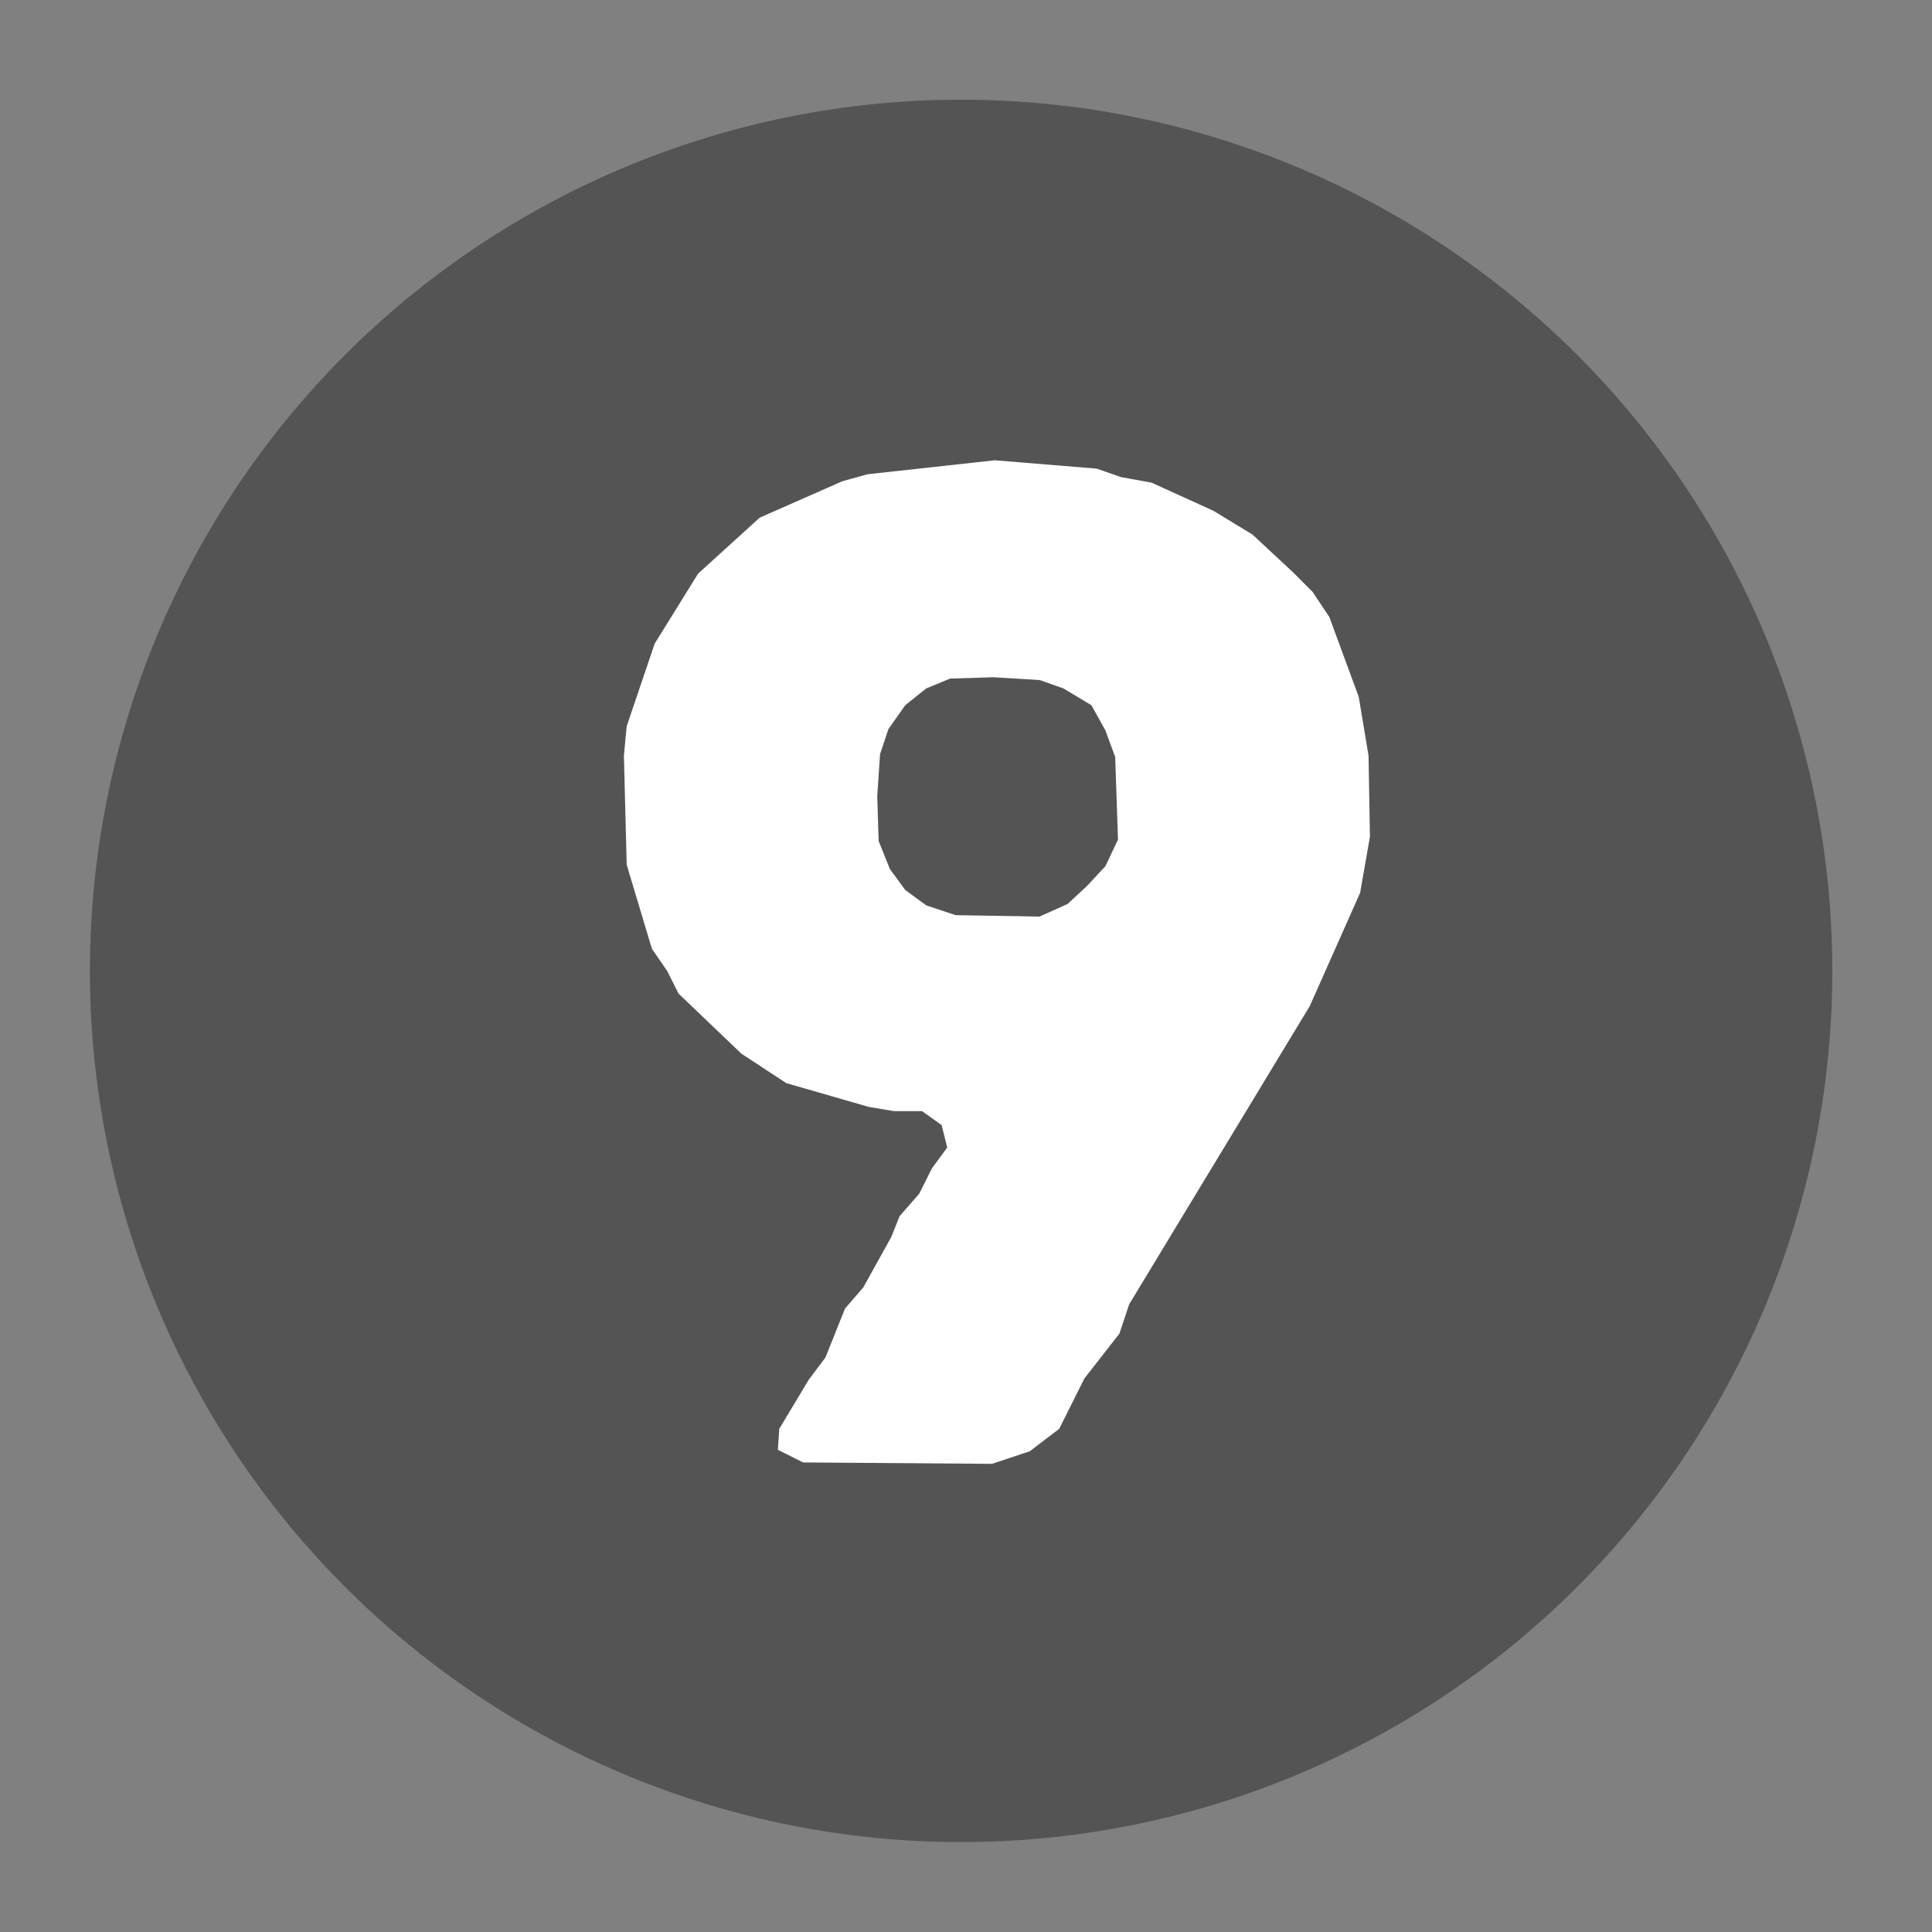
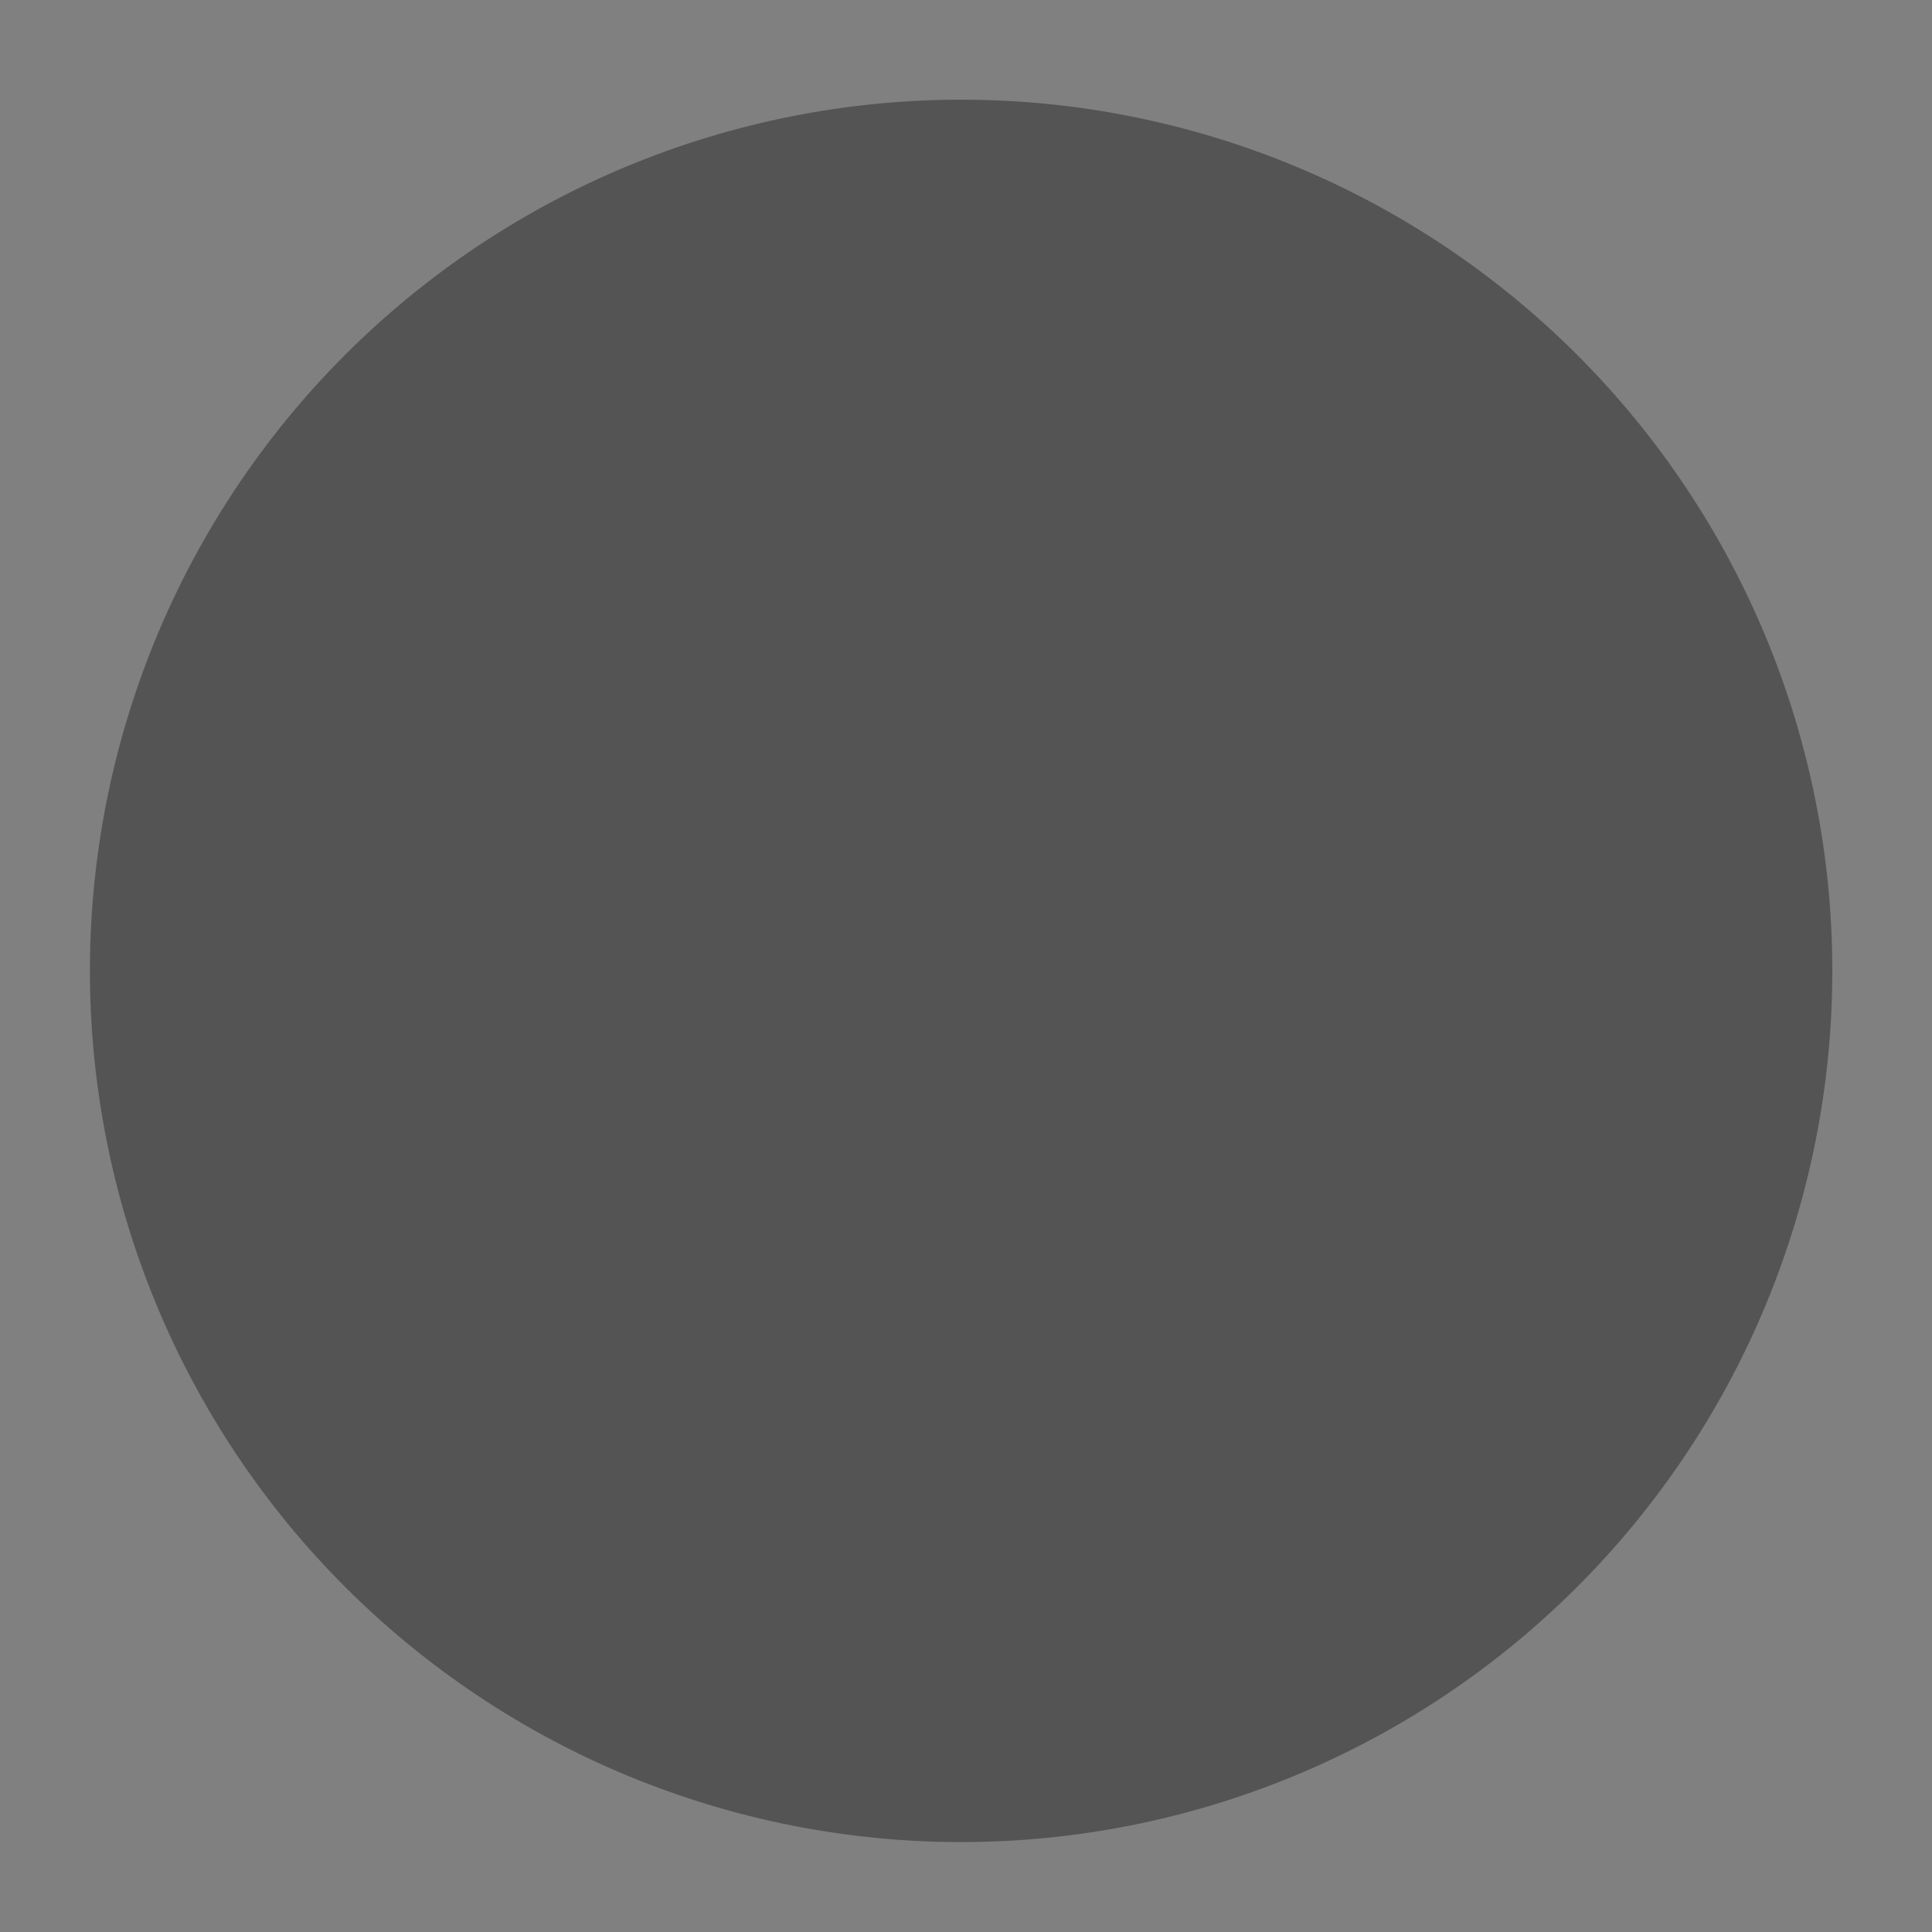
<svg xmlns="http://www.w3.org/2000/svg" xmlns:xlink="http://www.w3.org/1999/xlink" width="375" viewBox="0 0 375 375" height="375" preserveAspectRatio="xMidYMid meet">
  <rect x="0" y="0" width="375" height="375" fill="#808080" stroke="none" />
  <defs>
    <g>
      <g id="glyph-0-0">
-         <path d="M 40.75 -4.891 L 40.48 -0.816 L 45.371 1.629 L 82.047 1.902 L 89.379 -0.543 L 95.086 -4.891 L 99.977 -14.672 L 106.77 -23.363 L 108.668 -29.07 L 143.715 -86.934 L 153.496 -108.941 L 155.398 -119.809 L 155.125 -135.566 L 153.223 -146.977 L 147.52 -162.461 L 144.258 -167.352 L 140.457 -171.156 L 132.578 -178.488 L 124.969 -183.109 L 113.016 -188.543 L 107.039 -189.629 L 102.422 -191.258 L 82.59 -192.887 L 57.867 -190.172 L 52.977 -188.812 L 36.949 -181.75 L 24.992 -170.883 L 16.57 -157.301 L 11.137 -141.27 L 10.594 -135.566 L 11.137 -114.375 L 16.027 -98.074 L 19.016 -93.727 L 21.191 -89.379 L 33.414 -77.699 L 42.109 -71.992 L 58.137 -67.375 L 63.027 -66.559 L 68.461 -66.559 L 72.266 -63.844 L 73.352 -59.496 L 70.363 -55.422 L 67.918 -50.531 L 64.113 -46.184 L 62.484 -42.109 L 57.051 -32.328 L 53.52 -28.254 L 49.715 -18.746 L 46.457 -14.398 Z M 91.281 -104.324 L 74.98 -104.594 L 69.277 -106.496 L 65.203 -109.484 L 62.215 -113.559 L 60.039 -118.992 L 59.77 -127.688 L 60.312 -135.836 L 61.941 -140.727 L 65.203 -145.344 L 69.277 -148.605 L 73.895 -150.508 L 82.316 -150.777 L 91.281 -150.234 L 95.902 -148.605 L 101.336 -145.344 L 104.051 -140.457 L 105.953 -135.293 L 106.496 -119.266 L 104.051 -114.102 L 100.52 -110.301 L 96.715 -106.77 Z M 91.281 -104.324 " />
-       </g>
+         </g>
    </g>
  </defs>
  <path fill="rgb(32.939%, 32.939%, 32.939%)" d="M 186.555 19.348 C 183.785 19.348 181.02 19.414 178.254 19.551 C 175.492 19.688 172.734 19.891 169.977 20.16 C 167.223 20.434 164.477 20.77 161.742 21.176 C 159.004 21.582 156.277 22.055 153.562 22.598 C 150.848 23.137 148.148 23.742 145.465 24.414 C 142.781 25.086 140.113 25.824 137.465 26.629 C 134.816 27.434 132.191 28.301 129.586 29.23 C 126.98 30.164 124.398 31.16 121.84 32.219 C 119.285 33.277 116.754 34.398 114.254 35.582 C 111.75 36.766 109.281 38.008 106.84 39.312 C 104.398 40.617 101.992 41.984 99.617 43.406 C 97.246 44.828 94.906 46.309 92.605 47.844 C 90.305 49.383 88.043 50.977 85.82 52.625 C 83.598 54.273 81.418 55.977 79.277 57.73 C 77.137 59.488 75.043 61.293 72.992 63.152 C 70.941 65.012 68.938 66.918 66.98 68.875 C 65.023 70.832 63.117 72.836 61.258 74.887 C 59.398 76.938 57.594 79.031 55.836 81.172 C 54.082 83.309 52.379 85.492 50.73 87.715 C 49.082 89.938 47.488 92.199 45.953 94.5 C 44.414 96.801 42.934 99.137 41.512 101.512 C 40.09 103.887 38.727 106.293 37.422 108.734 C 36.117 111.176 34.871 113.645 33.688 116.148 C 32.504 118.648 31.383 121.18 30.324 123.734 C 29.266 126.293 28.27 128.875 27.34 131.48 C 26.406 134.086 25.539 136.711 24.734 139.359 C 23.93 142.008 23.195 144.676 22.52 147.359 C 21.848 150.043 21.242 152.742 20.703 155.457 C 20.164 158.172 19.691 160.898 19.285 163.637 C 18.879 166.371 18.539 169.117 18.266 171.871 C 17.996 174.625 17.793 177.387 17.656 180.148 C 17.52 182.914 17.453 185.68 17.453 188.445 C 17.453 191.215 17.52 193.98 17.656 196.746 C 17.793 199.508 17.996 202.266 18.266 205.023 C 18.539 207.777 18.879 210.523 19.285 213.258 C 19.691 215.996 20.164 218.723 20.703 221.438 C 21.242 224.152 21.848 226.852 22.52 229.535 C 23.195 232.219 23.93 234.887 24.734 237.535 C 25.539 240.184 26.406 242.809 27.34 245.414 C 28.27 248.02 29.266 250.602 30.324 253.16 C 31.383 255.715 32.504 258.246 33.688 260.746 C 34.871 263.25 36.117 265.719 37.422 268.16 C 38.727 270.602 40.09 273.008 41.512 275.383 C 42.934 277.754 44.414 280.094 45.953 282.395 C 47.488 284.695 49.082 286.957 50.73 289.18 C 52.379 291.402 54.082 293.582 55.836 295.723 C 57.594 297.863 59.398 299.957 61.258 302.008 C 63.117 304.059 65.023 306.062 66.98 308.02 C 68.938 309.977 70.941 311.883 72.992 313.742 C 75.043 315.602 77.137 317.406 79.277 319.164 C 81.418 320.918 83.598 322.621 85.82 324.27 C 88.043 325.918 90.305 327.512 92.605 329.047 C 94.906 330.586 97.246 332.066 99.617 333.488 C 101.992 334.91 104.398 336.273 106.84 337.578 C 109.281 338.883 111.75 340.129 114.254 341.312 C 116.754 342.496 119.285 343.617 121.84 344.676 C 124.398 345.734 126.98 346.73 129.586 347.66 C 132.191 348.594 134.816 349.461 137.465 350.266 C 140.113 351.07 142.781 351.805 145.465 352.48 C 148.148 353.152 150.848 353.758 153.562 354.297 C 156.277 354.836 159.004 355.309 161.742 355.715 C 164.477 356.121 167.223 356.461 169.977 356.73 C 172.734 357.004 175.492 357.207 178.254 357.344 C 181.02 357.48 183.785 357.547 186.555 357.547 C 189.32 357.547 192.086 357.48 194.852 357.344 C 197.613 357.207 200.375 357.004 203.129 356.73 C 205.883 356.461 208.629 356.121 211.363 355.715 C 214.102 355.309 216.828 354.836 219.543 354.297 C 222.258 353.758 224.957 353.152 227.641 352.48 C 230.324 351.805 232.992 351.07 235.641 350.266 C 238.289 349.461 240.914 348.594 243.52 347.66 C 246.125 346.73 248.707 345.734 251.266 344.676 C 253.82 343.617 256.352 342.496 258.852 341.312 C 261.355 340.129 263.824 338.883 266.266 337.578 C 268.707 336.273 271.113 334.91 273.488 333.488 C 275.863 332.066 278.199 330.586 280.5 329.047 C 282.801 327.512 285.062 325.918 287.285 324.27 C 289.508 322.621 291.691 320.918 293.828 319.164 C 295.969 317.406 298.062 315.602 300.113 313.742 C 302.164 311.883 304.168 309.977 306.125 308.02 C 308.082 306.062 309.988 304.059 311.848 302.008 C 313.707 299.957 315.512 297.863 317.27 295.723 C 319.023 293.582 320.727 291.402 322.375 289.18 C 324.023 286.957 325.617 284.695 327.152 282.395 C 328.691 280.094 330.172 277.754 331.594 275.383 C 333.016 273.008 334.383 270.602 335.688 268.16 C 336.988 265.719 338.234 263.25 339.418 260.746 C 340.602 258.246 341.723 255.715 342.781 253.16 C 343.84 250.602 344.836 248.02 345.77 245.414 C 346.699 242.809 347.566 240.184 348.371 237.535 C 349.176 234.887 349.914 232.219 350.586 229.535 C 351.258 226.852 351.863 224.152 352.402 221.438 C 352.945 218.723 353.418 215.996 353.824 213.258 C 354.23 210.523 354.566 207.777 354.84 205.023 C 355.109 202.266 355.312 199.508 355.449 196.746 C 355.586 193.98 355.652 191.215 355.652 188.445 C 355.652 185.68 355.586 182.914 355.449 180.148 C 355.312 177.387 355.109 174.625 354.84 171.871 C 354.566 169.117 354.23 166.371 353.824 163.637 C 353.418 160.898 352.945 158.172 352.402 155.457 C 351.863 152.742 351.258 150.043 350.586 147.359 C 349.914 144.676 349.176 142.008 348.371 139.359 C 347.566 136.711 346.699 134.086 345.77 131.48 C 344.836 128.875 343.84 126.293 342.781 123.734 C 341.723 121.18 340.602 118.648 339.418 116.148 C 338.234 113.645 336.988 111.176 335.688 108.734 C 334.383 106.293 333.016 103.887 331.594 101.512 C 330.172 99.137 328.691 96.801 327.152 94.5 C 325.617 92.199 324.023 89.938 322.375 87.715 C 320.727 85.492 319.023 83.309 317.27 81.172 C 315.512 79.031 313.707 76.938 311.848 74.887 C 309.988 72.836 308.082 70.832 306.125 68.875 C 304.168 66.918 302.164 65.012 300.113 63.152 C 298.062 61.293 295.969 59.488 293.828 57.73 C 291.691 55.977 289.508 54.273 287.285 52.625 C 285.062 50.977 282.801 49.383 280.5 47.844 C 278.199 46.309 275.863 44.828 273.488 43.406 C 271.113 41.984 268.707 40.617 266.266 39.312 C 263.824 38.008 261.355 36.766 258.852 35.582 C 256.352 34.398 253.82 33.277 251.266 32.219 C 248.707 31.16 246.125 30.164 243.52 29.23 C 240.914 28.301 238.289 27.434 235.641 26.629 C 232.992 25.824 230.324 25.086 227.641 24.414 C 224.957 23.742 222.258 23.137 219.543 22.598 C 216.828 22.055 214.102 21.582 211.363 21.176 C 208.629 20.77 205.883 20.434 203.129 20.16 C 200.375 19.891 197.613 19.688 194.852 19.551 C 192.086 19.414 189.32 19.348 186.555 19.348 Z M 186.555 19.348 " fill-opacity="1" fill-rule="nonzero" />
  <g fill="rgb(100%, 100%, 100%)" fill-opacity="1">
    <use x="110.505" y="282.227" xlink:href="#glyph-0-0" xlink:type="simple" xlink:actuate="onLoad" xlink:show="embed" />
  </g>
</svg>